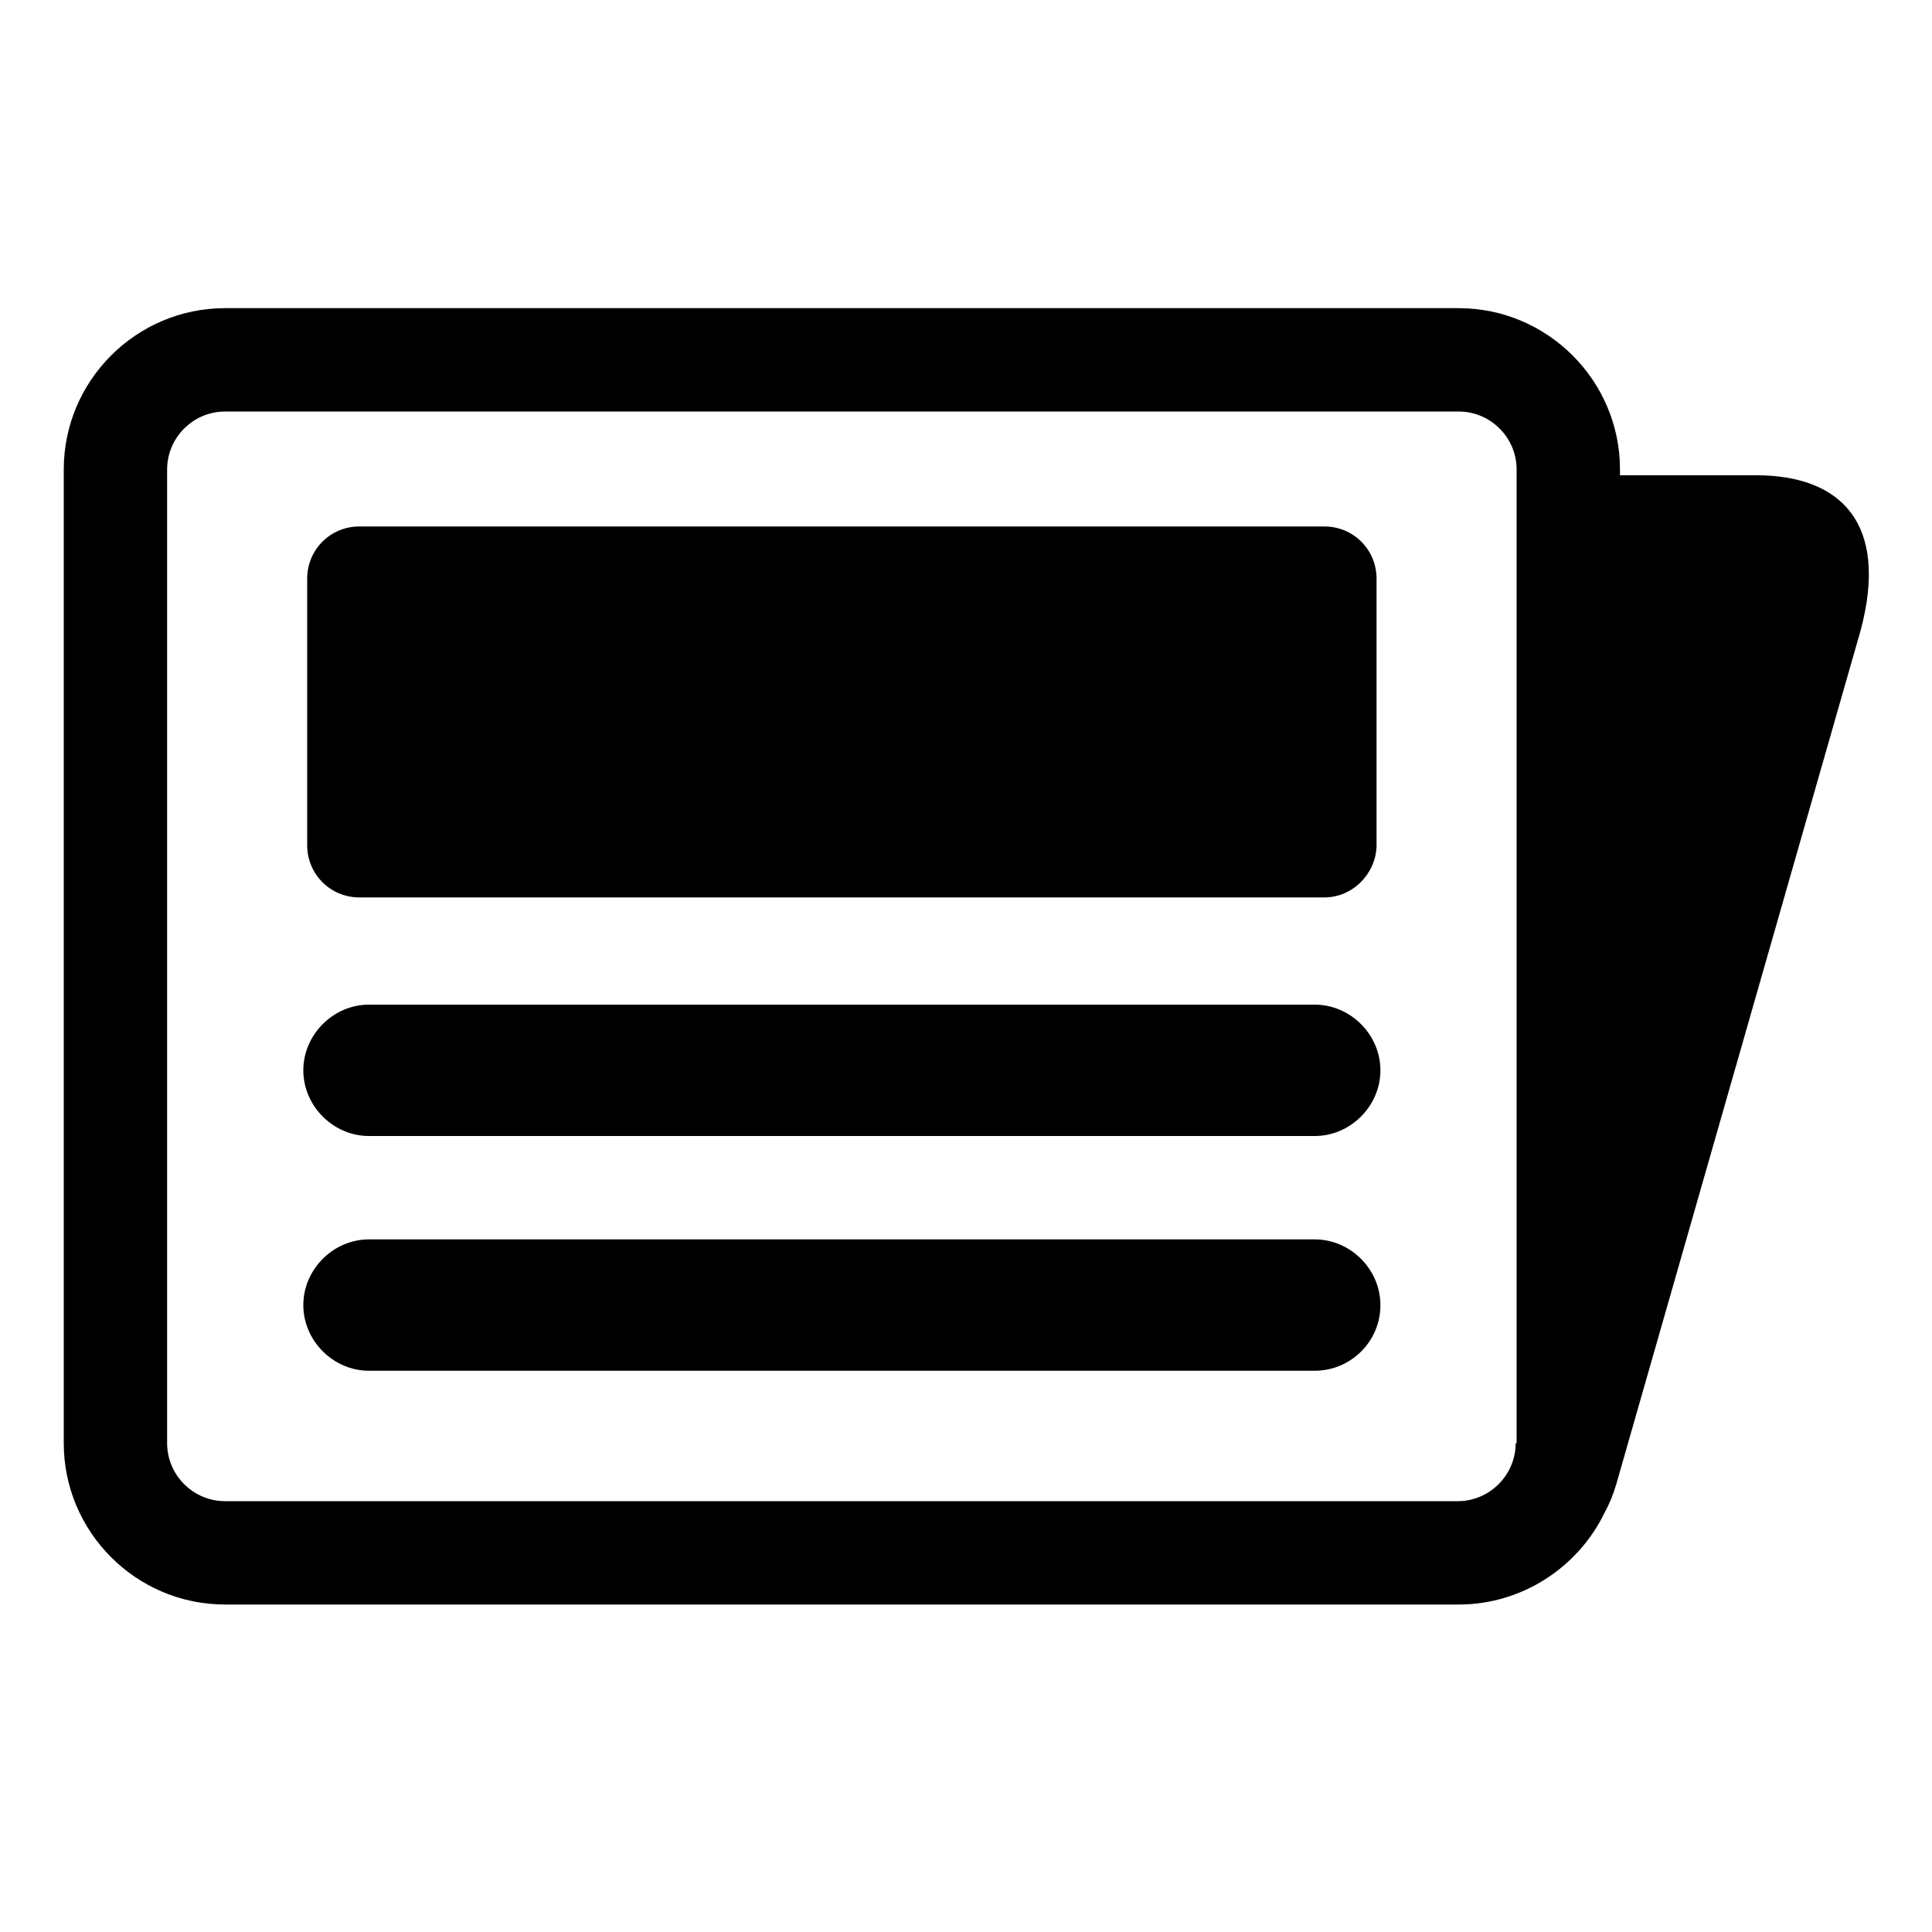
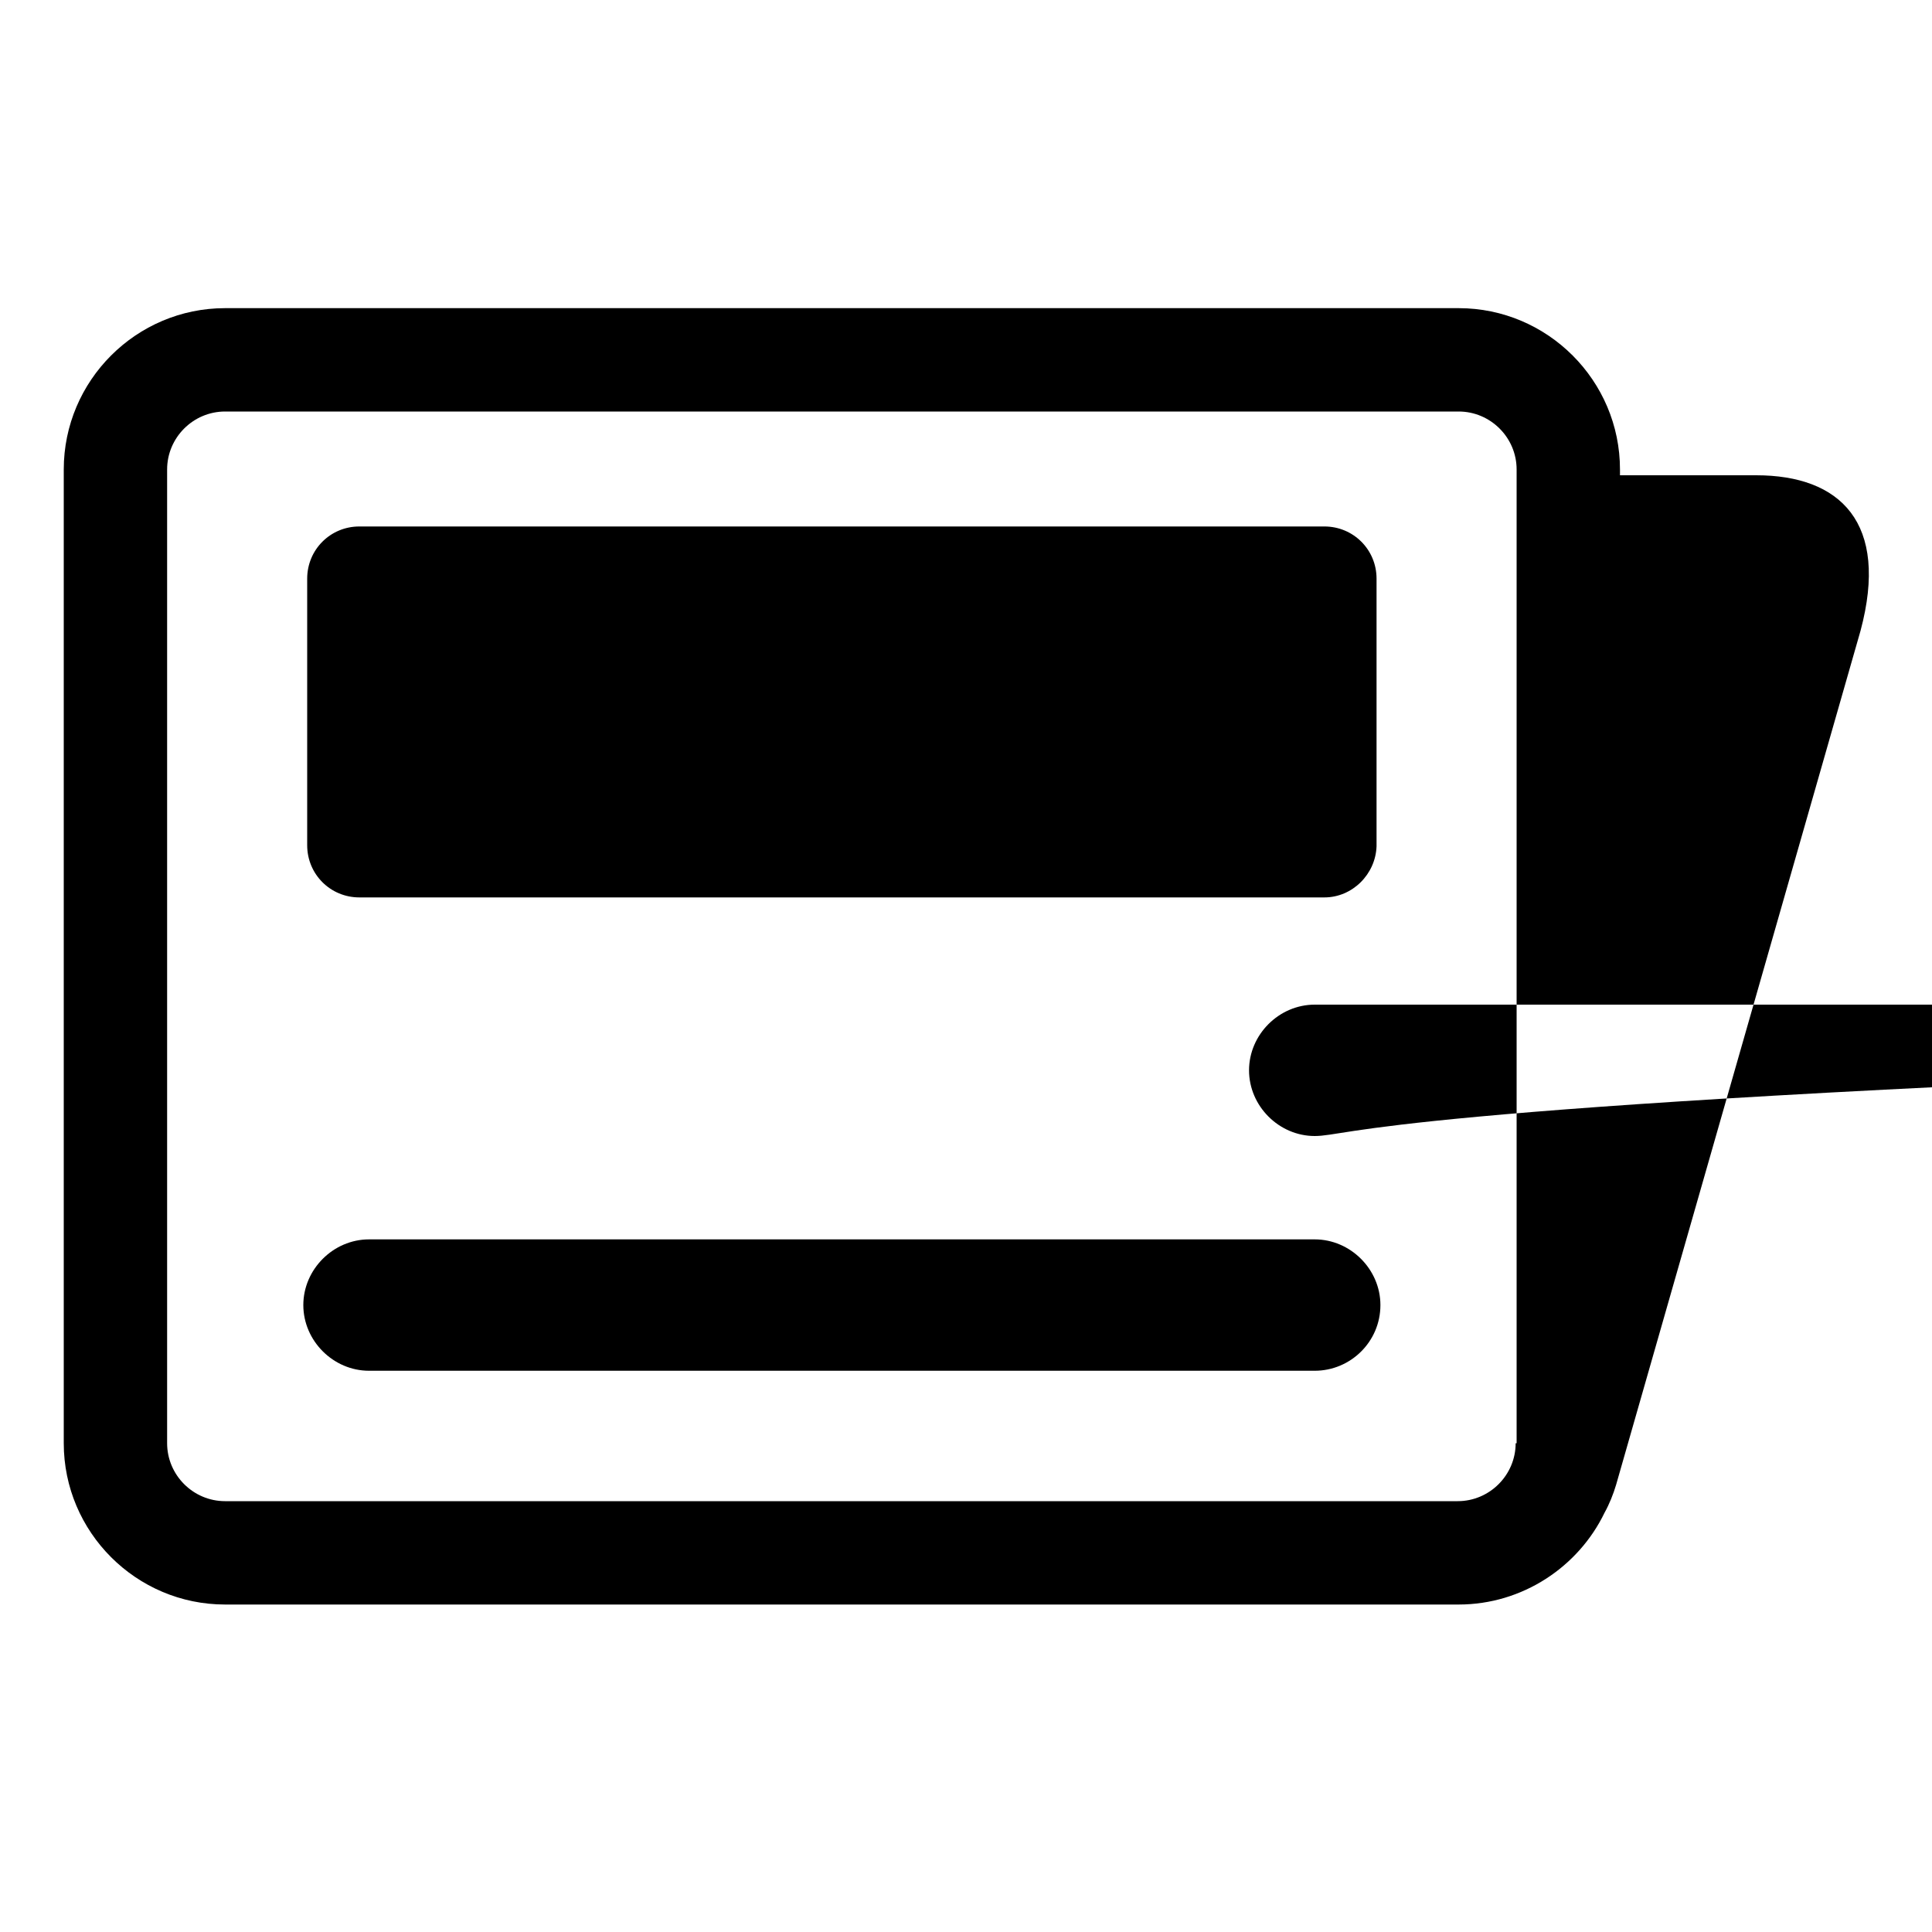
<svg xmlns="http://www.w3.org/2000/svg" version="1.1" id="Layer_1" x="0px" y="0px" viewBox="0 0 200 200" style="enable-background:new 0 0 200 200;" xml:space="preserve">
  <style type="text/css">
	.st0{fill:#231F20;}
	.st1{fill:#FFFFFF;}
	.st2{fill:#FFFFFF;stroke:#231F20;stroke-width:6;stroke-miterlimit:10;}
	.st3{fill:#E4173F;}
	.st4{fill:#231F20;stroke:#231F20;stroke-width:6;stroke-linecap:round;stroke-linejoin:round;stroke-miterlimit:10;}
	.st5{fill:none;stroke:#231F20;stroke-width:10;stroke-linecap:round;stroke-linejoin:round;stroke-miterlimit:10;}
	.st6{fill:#231F20;stroke:#FFFFFF;stroke-width:6;stroke-miterlimit:10;}
	.st7{fill:#FFFFFF;stroke:#231F20;stroke-width:12;stroke-miterlimit:10;}
	.st8{fill:none;stroke:#231F20;stroke-width:12;stroke-miterlimit:10;}
	.st9{fill:none;stroke:#231F20;stroke-width:9;stroke-linecap:round;stroke-linejoin:round;stroke-miterlimit:10;}
</style>
-   <path d="M181.8,49.2h-14.1v-0.6c0-9.2-7.5-16.7-16.7-16.7H23.3c-9.2,0-16.7,7.5-16.7,16.7v100.8c0,9.2,7.5,16.7,16.7,16.7H151  c6.6,0,12.4-3.9,15.1-9.5c0.5-0.9,0.9-1.9,1.2-2.9l25.3-88.4C195.6,54.1,190.5,49.2,181.8,49.2z M156.9,149.4c0,3.3-2.7,6-6,6H23.3  c-3.3,0-6-2.7-6-6V48.6c0-3.3,2.7-6,6-6H151c3.3,0,6,2.7,6,6V149.4z M137.1,92.9H37.2c-3,0-5.4-2.4-5.4-5.4V59.9  c0-3,2.4-5.4,5.4-5.4h99.9c3,0,5.4,2.4,5.4,5.4v27.7C142.4,90.5,140,92.9,137.1,92.9z M136.1,117.6H38.2c-3.7,0-6.8-3.1-6.8-6.8v0  c0-3.7,3.1-6.8,6.8-6.8h97.9c3.7,0,6.8,3.1,6.8,6.8v0C142.9,114.5,139.8,117.6,136.1,117.6z M136.1,141.9H38.2  c-3.7,0-6.8-3.1-6.8-6.8v0c0-3.7,3.1-6.8,6.8-6.8h97.9c3.7,0,6.8,3.1,6.8,6.8v0C142.9,138.9,139.8,141.9,136.1,141.9z" />
+   <path d="M181.8,49.2h-14.1v-0.6c0-9.2-7.5-16.7-16.7-16.7H23.3c-9.2,0-16.7,7.5-16.7,16.7v100.8c0,9.2,7.5,16.7,16.7,16.7H151  c6.6,0,12.4-3.9,15.1-9.5c0.5-0.9,0.9-1.9,1.2-2.9l25.3-88.4C195.6,54.1,190.5,49.2,181.8,49.2z M156.9,149.4c0,3.3-2.7,6-6,6H23.3  c-3.3,0-6-2.7-6-6V48.6c0-3.3,2.7-6,6-6H151c3.3,0,6,2.7,6,6V149.4z M137.1,92.9H37.2c-3,0-5.4-2.4-5.4-5.4V59.9  c0-3,2.4-5.4,5.4-5.4h99.9c3,0,5.4,2.4,5.4,5.4v27.7C142.4,90.5,140,92.9,137.1,92.9z M136.1,117.6c-3.7,0-6.8-3.1-6.8-6.8v0  c0-3.7,3.1-6.8,6.8-6.8h97.9c3.7,0,6.8,3.1,6.8,6.8v0C142.9,114.5,139.8,117.6,136.1,117.6z M136.1,141.9H38.2  c-3.7,0-6.8-3.1-6.8-6.8v0c0-3.7,3.1-6.8,6.8-6.8h97.9c3.7,0,6.8,3.1,6.8,6.8v0C142.9,138.9,139.8,141.9,136.1,141.9z" />
</svg>